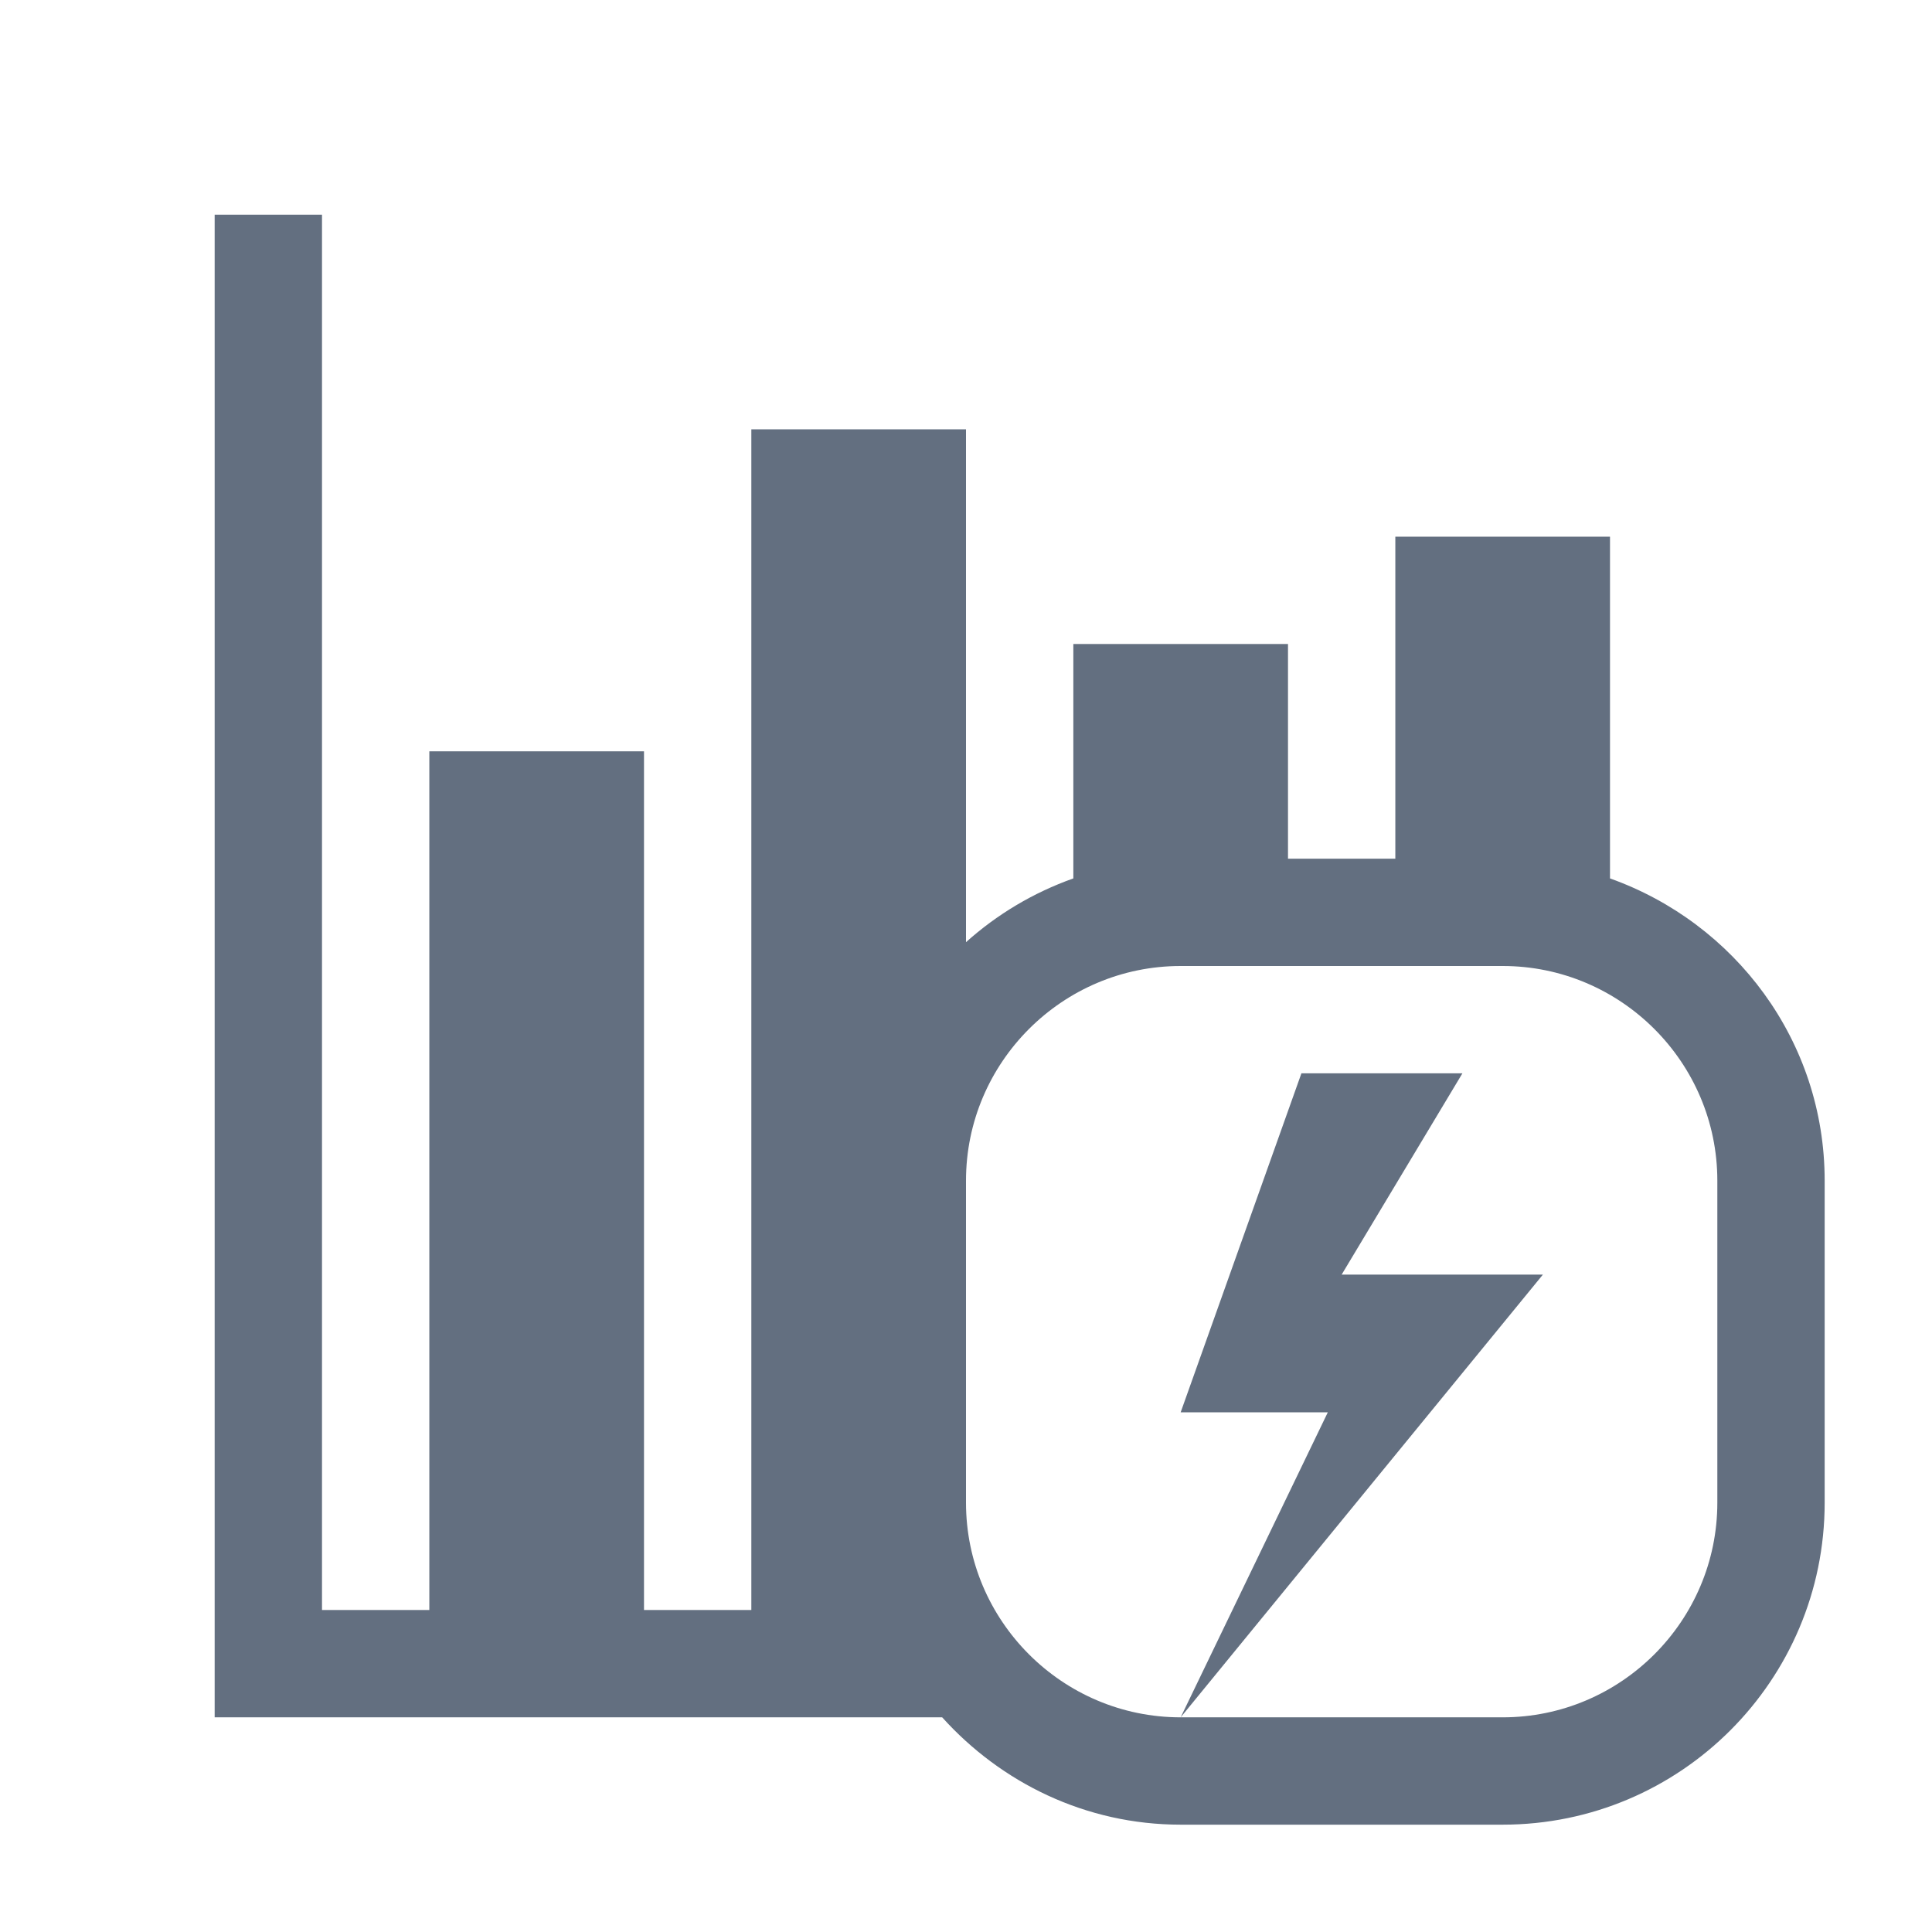
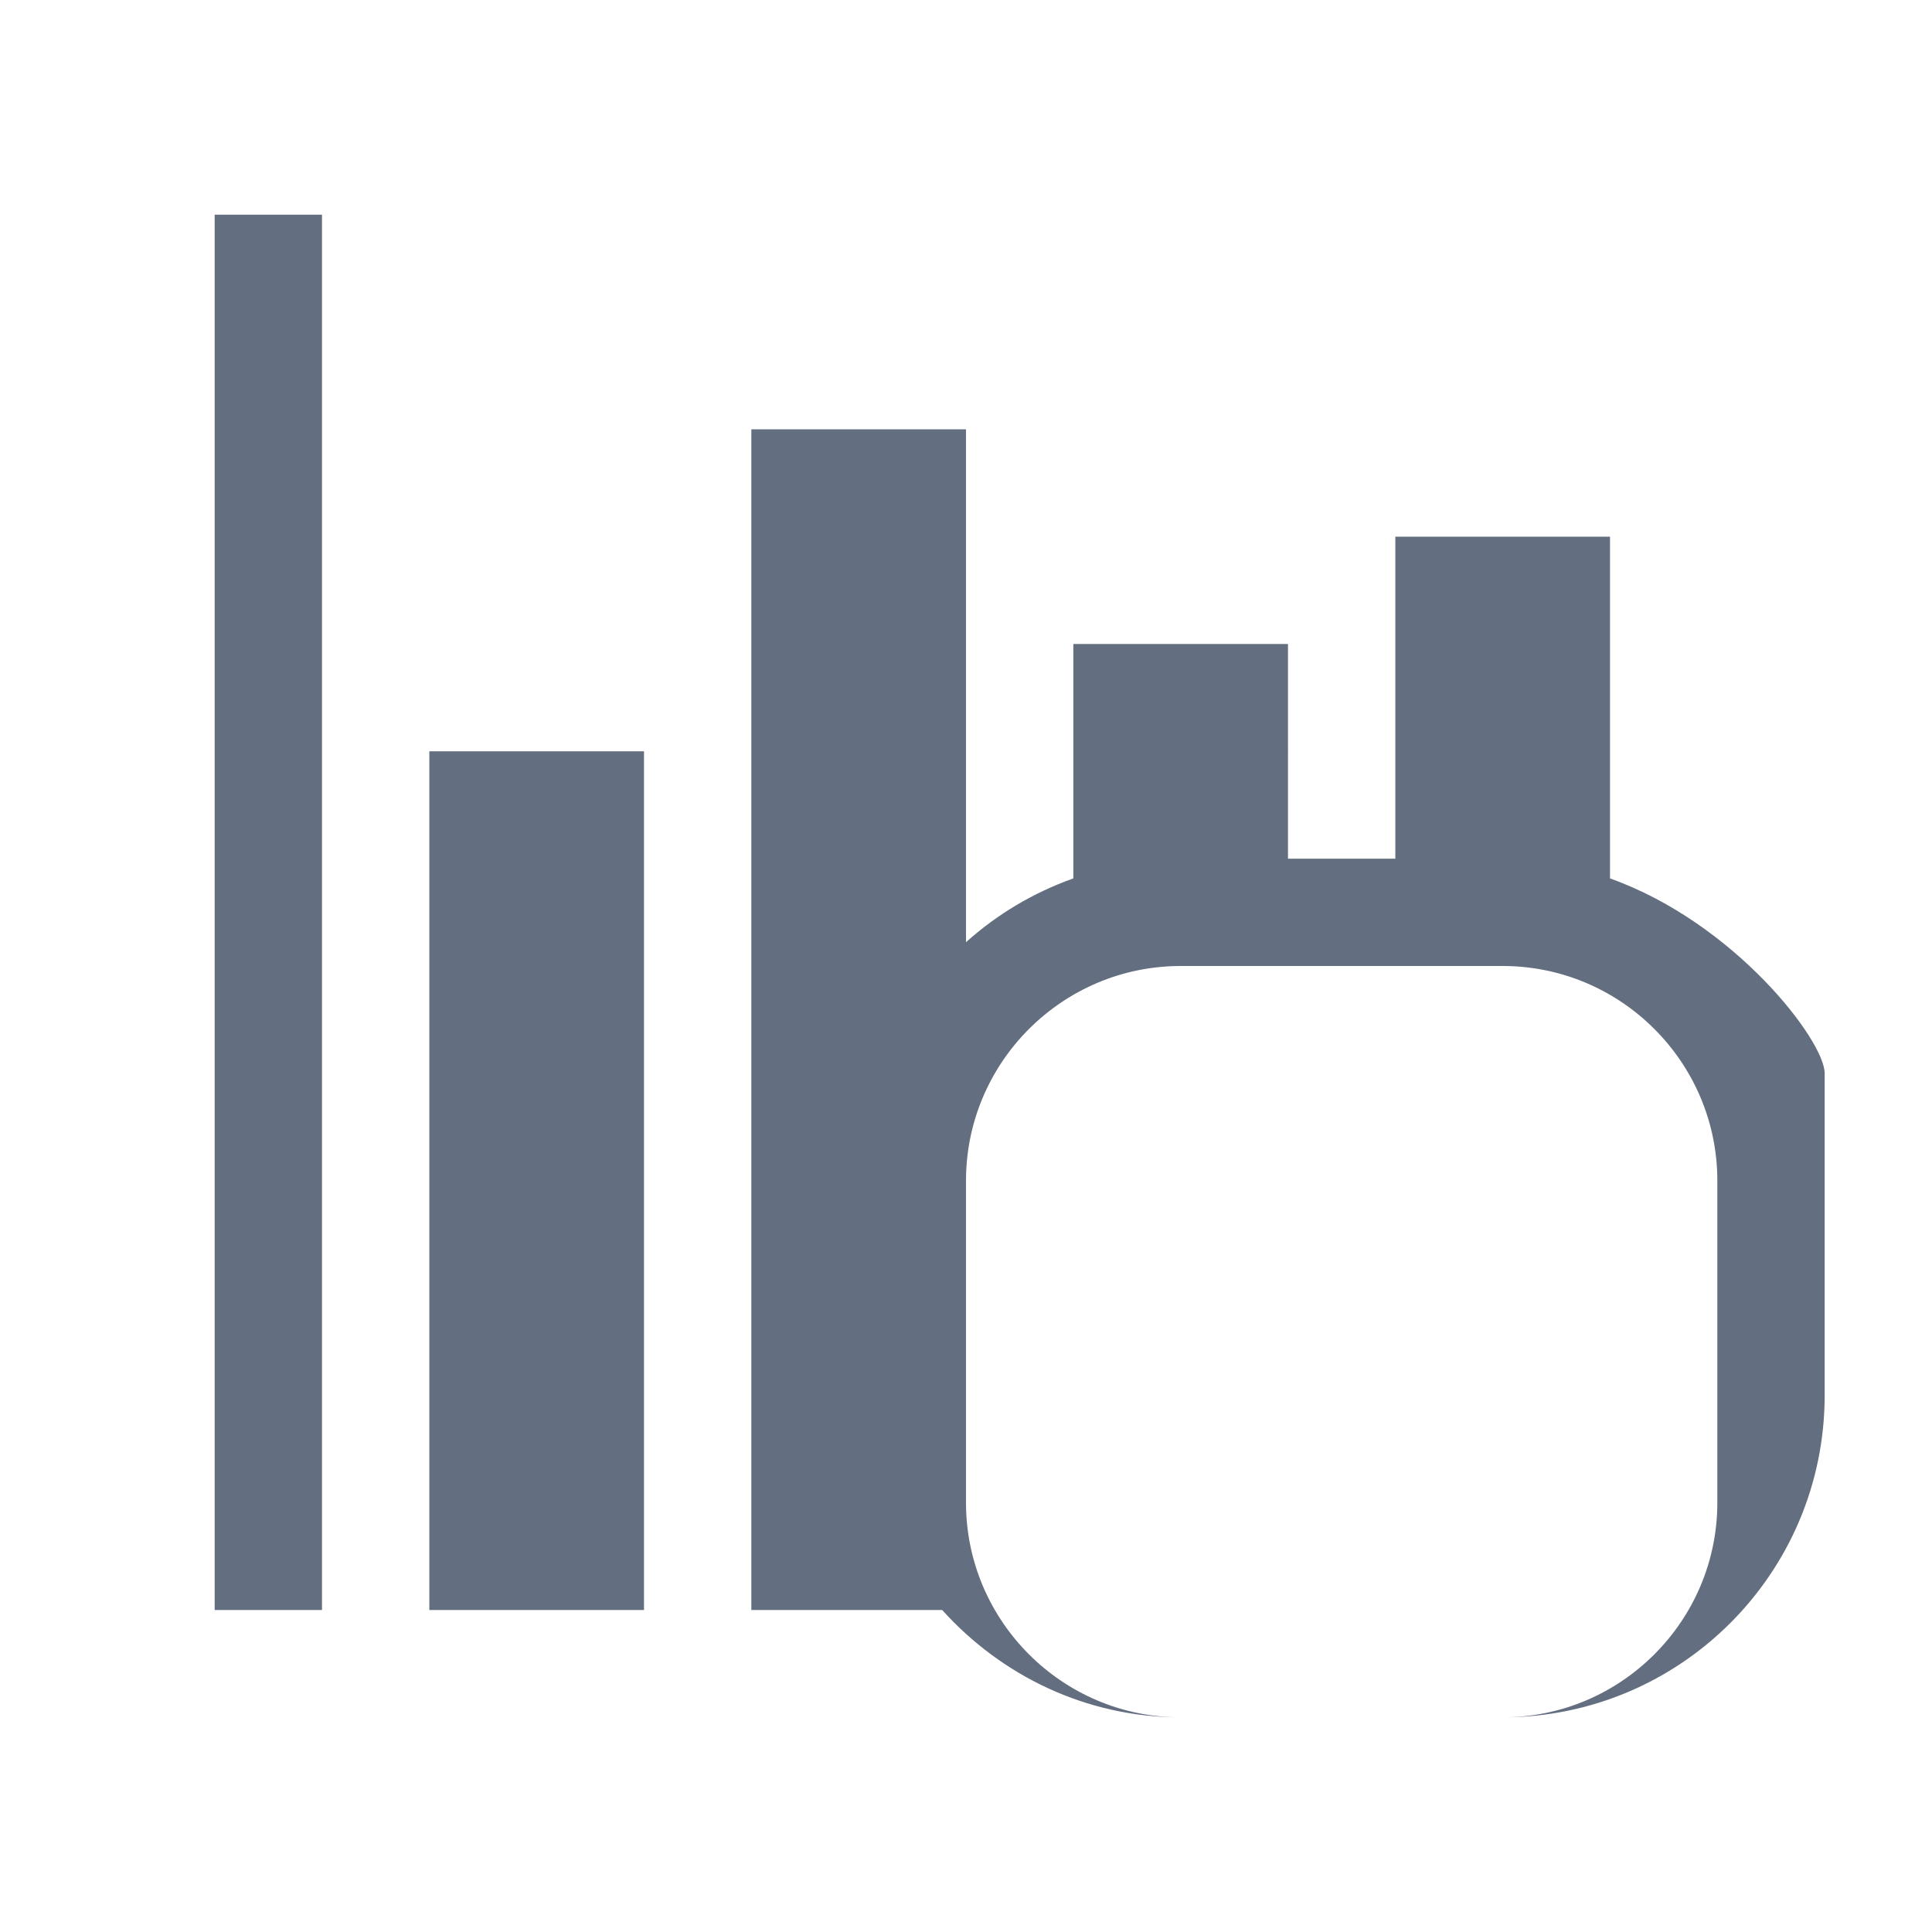
<svg xmlns="http://www.w3.org/2000/svg" version="1.1" id="img" x="0px" y="0px" width="18px" height="18px" viewBox="0 0 18 18" style="enable-background:new 0 0 18 18;" xml:space="preserve">
  <g id="calculate-barchart.default">
-     <polygon style="fill:#636F80;" points="12.125,10 11,13.158 12.371,13.158 11,16 14.375,11.875 12.5,11.875 13.625,10  " />
-     <path style="fill:#636F80;" d="M15,8.184V5h-2v3h-1V6h-2v2.184C9.626,8.317,9.289,8.519,9,8.778V4H7v11H6V7H4v8H3V2H2v13v1h1h5.778   c0.549,0.609,1.337,1,2.222,1h3c1.656,0,3-1.343,3-3v-3C17,9.696,16.162,8.598,15,8.184z M16,14c0,1.102-0.898,2-2,2h-3   c-1.102,0-2-0.898-2-2v-3c0-1.102,0.898-2,2-2h3c1.102,0,2,0.898,2,2V14z" />
+     <path style="fill:#636F80;" d="M15,8.184V5h-2v3h-1V6h-2v2.184C9.626,8.317,9.289,8.519,9,8.778V4H7v11H6V7H4v8H3V2H2v13h1h5.778   c0.549,0.609,1.337,1,2.222,1h3c1.656,0,3-1.343,3-3v-3C17,9.696,16.162,8.598,15,8.184z M16,14c0,1.102-0.898,2-2,2h-3   c-1.102,0-2-0.898-2-2v-3c0-1.102,0.898-2,2-2h3c1.102,0,2,0.898,2,2V14z" />
  </g>
</svg>